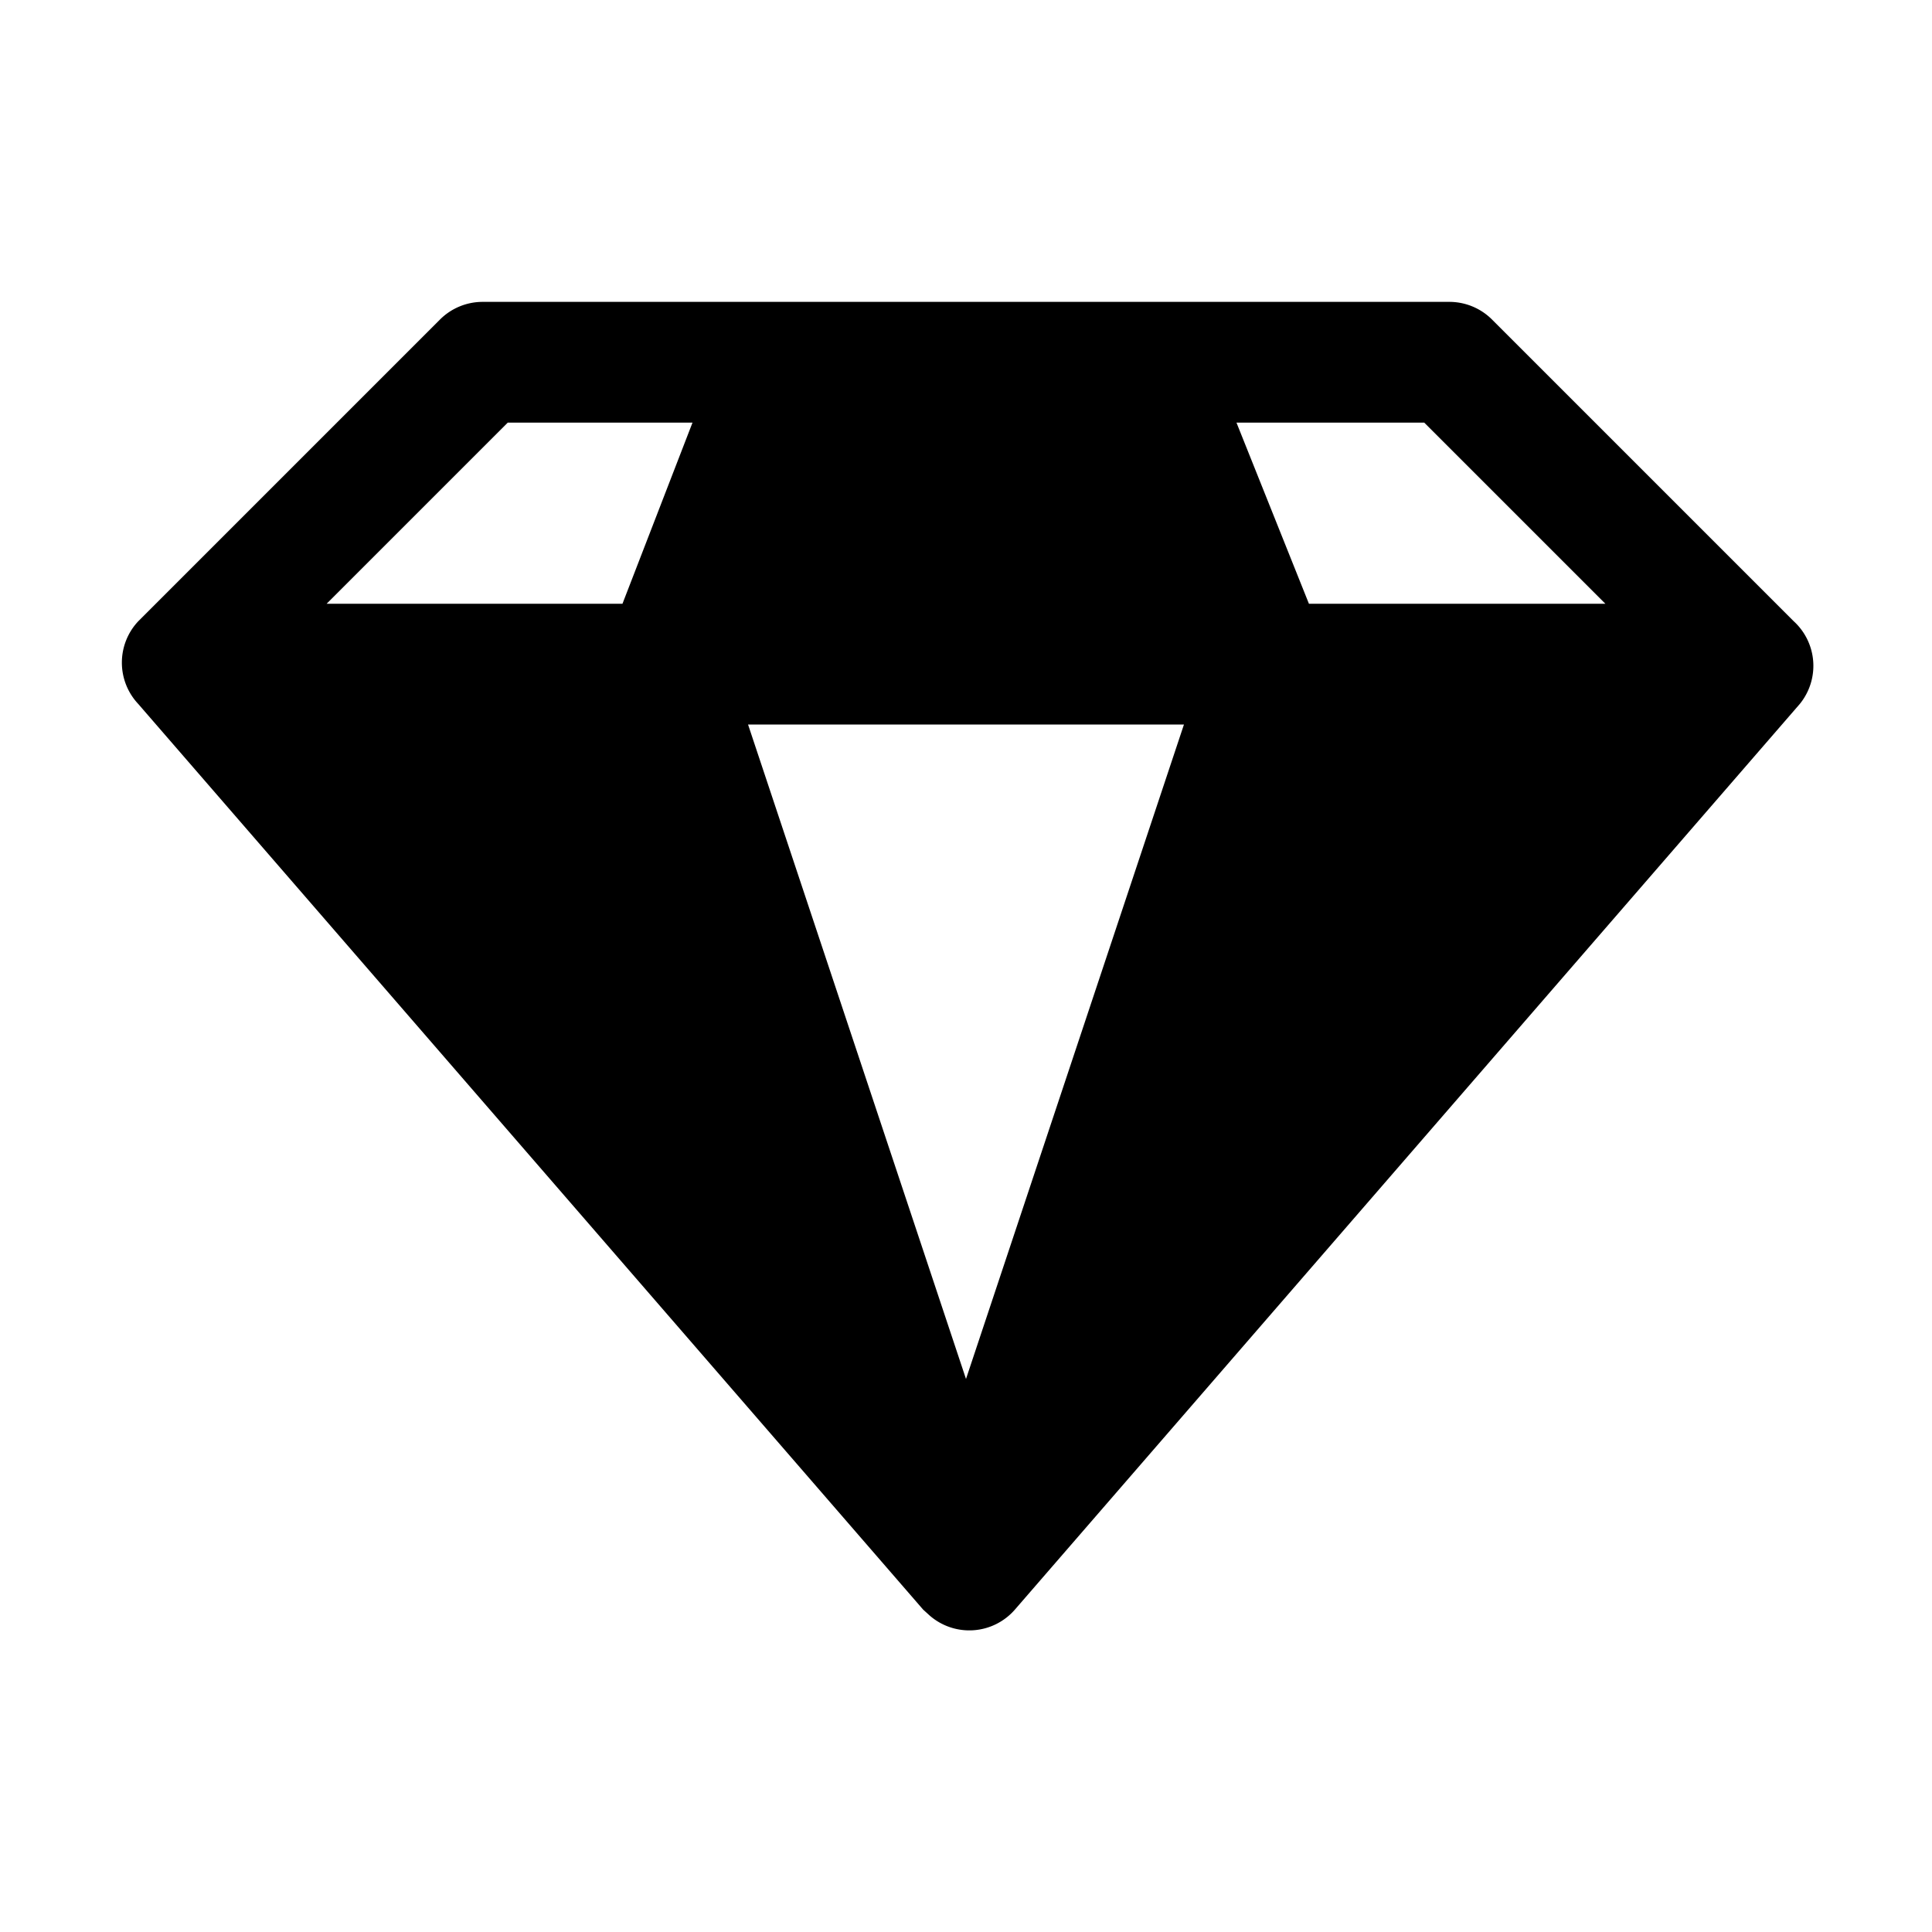
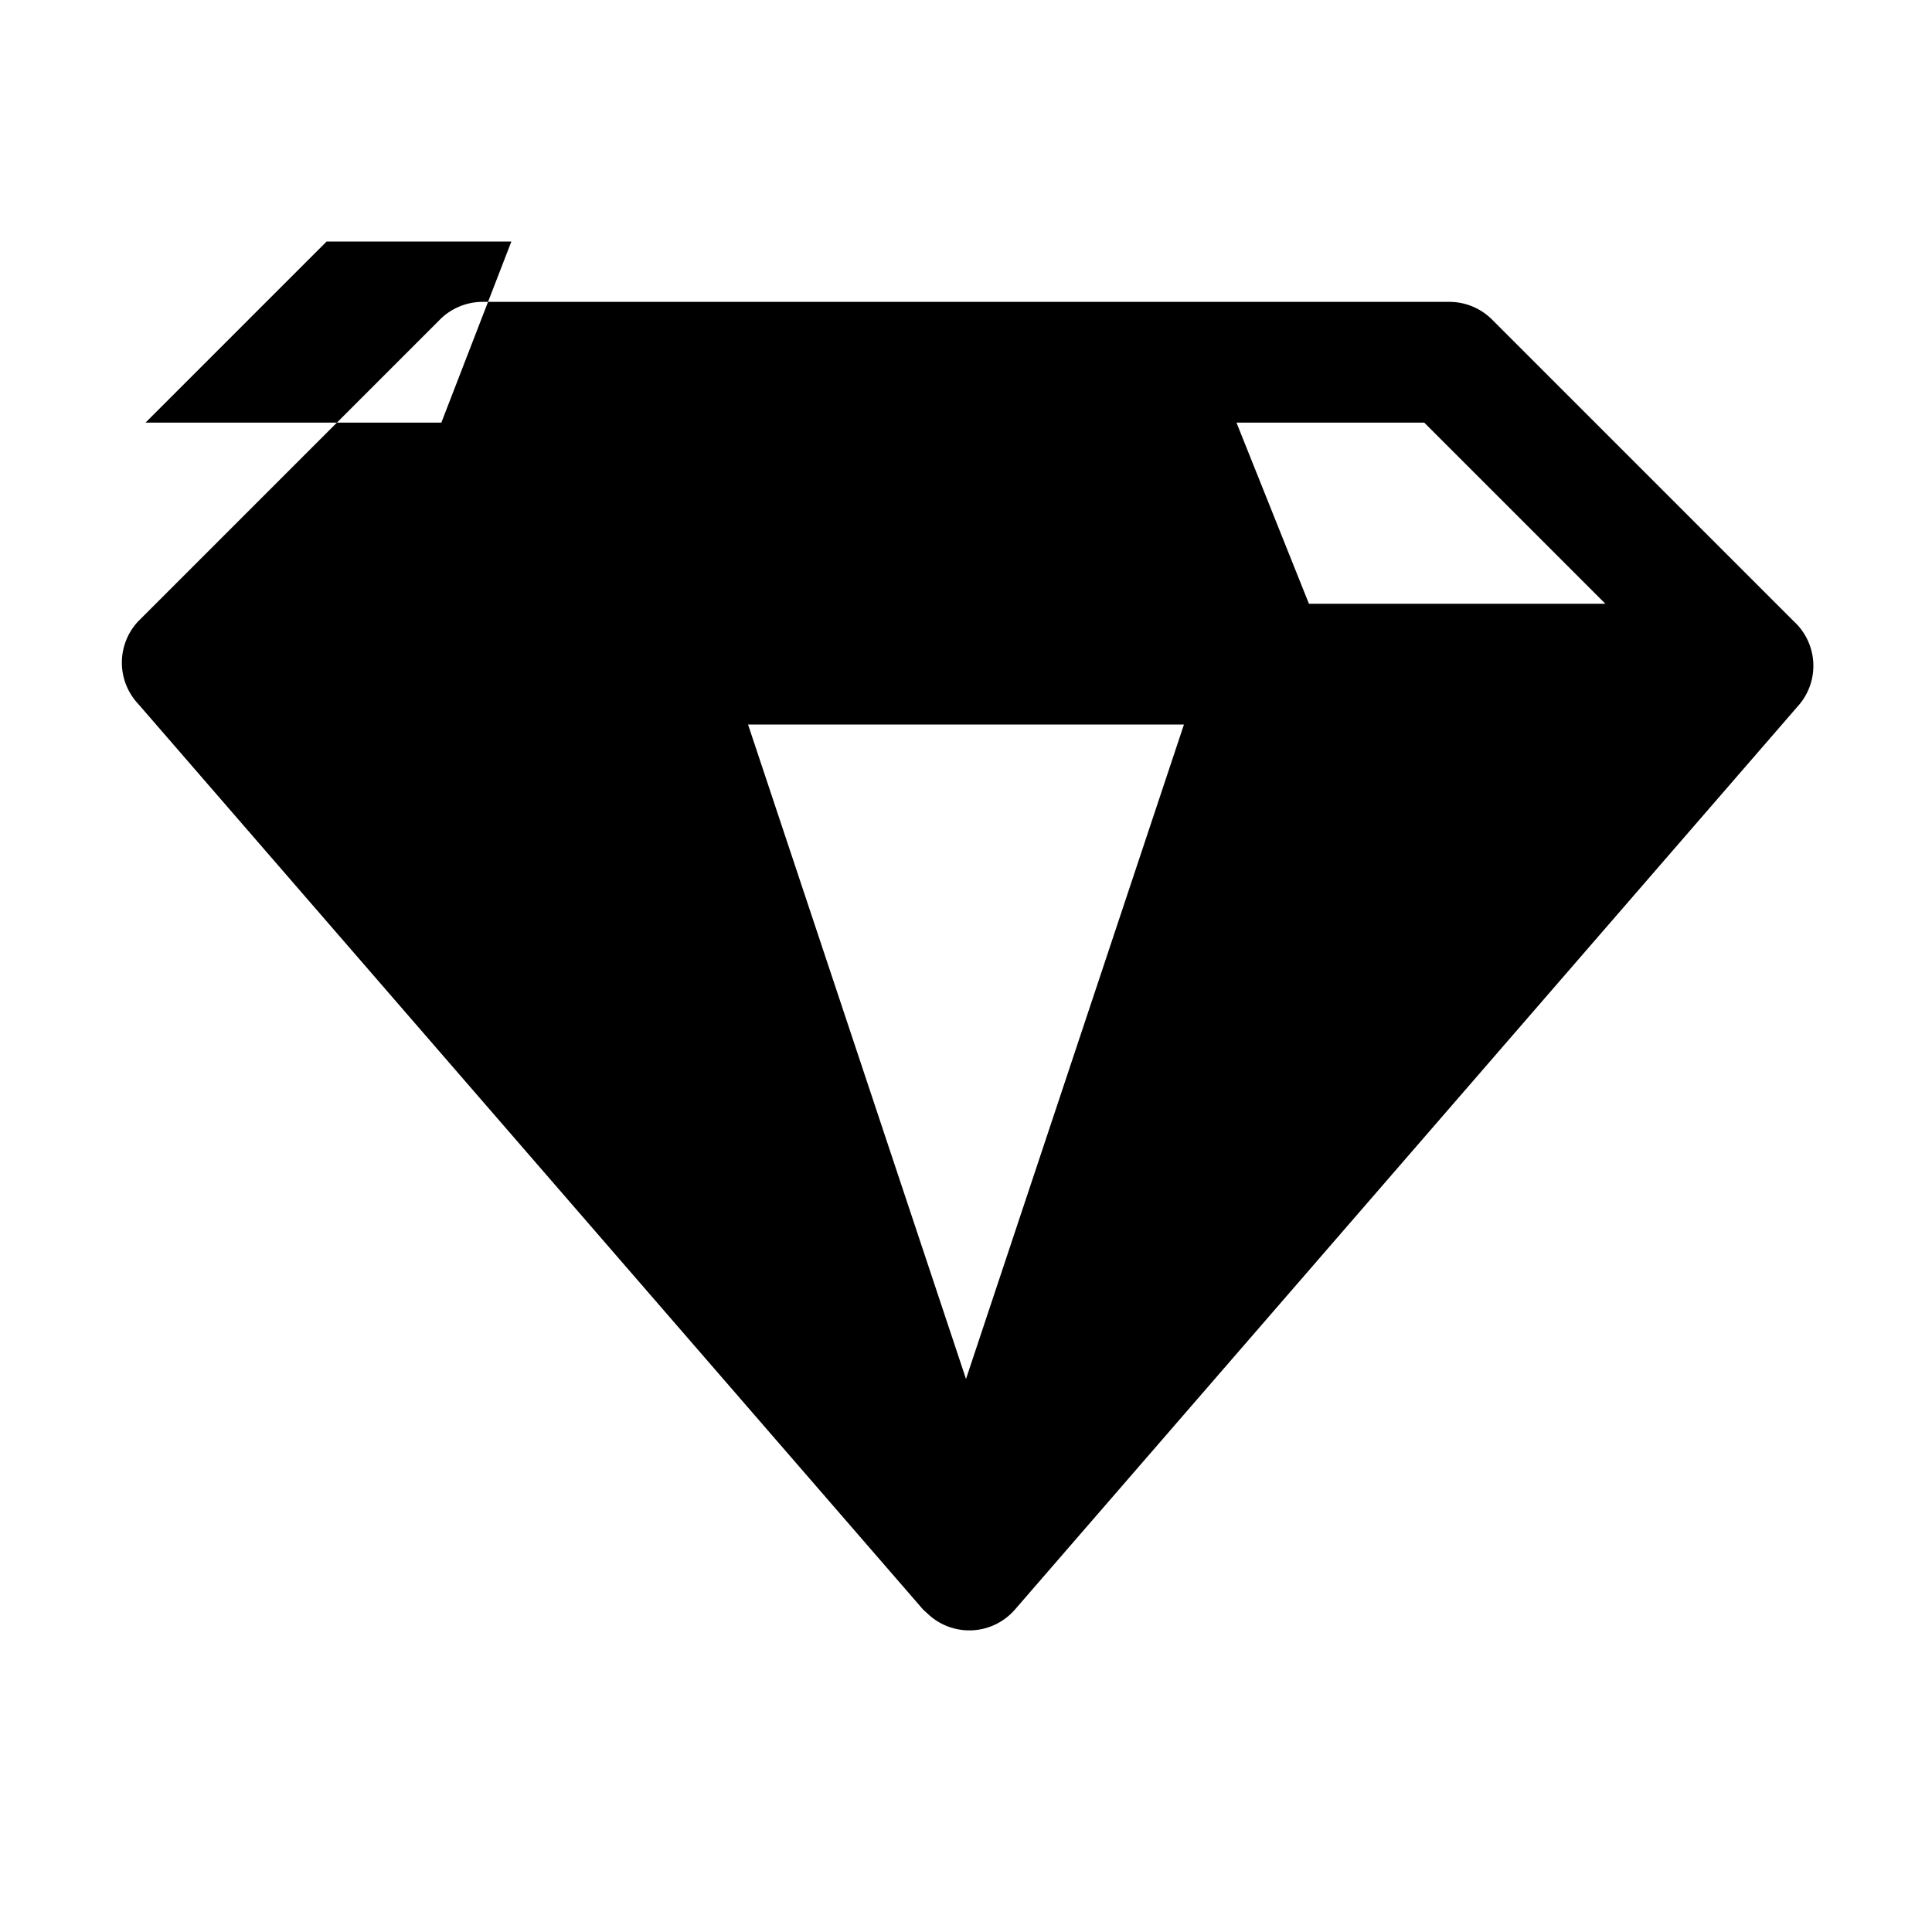
<svg xmlns="http://www.w3.org/2000/svg" id="Layer_1" height="512" viewBox="0 0 32 32" width="512" data-name="Layer 1">
-   <path d="m29.71 10.29-5-5a1 1 0 0 0 -.71-.29h-16a1 1 0 0 0 -.71.29l-5 5a1 1 0 0 0 0 1.37l13 15 .11.1a1 1 0 0 0 1.41-.1l13-15a1 1 0 0 0 -.1-1.37zm-17.32 1.71h7.22l-3.61 10.84zm14.2-2h-4.91l-1.2-3h3.11zm-18.18-3h3.06l-1.16 3h-4.9z" />
+   <path d="m29.71 10.29-5-5a1 1 0 0 0 -.71-.29h-16a1 1 0 0 0 -.71.29l-5 5a1 1 0 0 0 0 1.37l13 15 .11.1a1 1 0 0 0 1.41-.1l13-15a1 1 0 0 0 -.1-1.37zm-17.32 1.71h7.22l-3.61 10.84zm14.2-2h-4.91l-1.2-3h3.11m-18.18-3h3.06l-1.16 3h-4.9z" />
</svg>